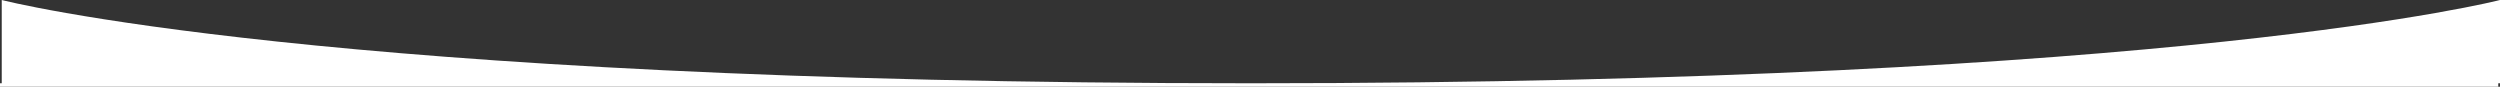
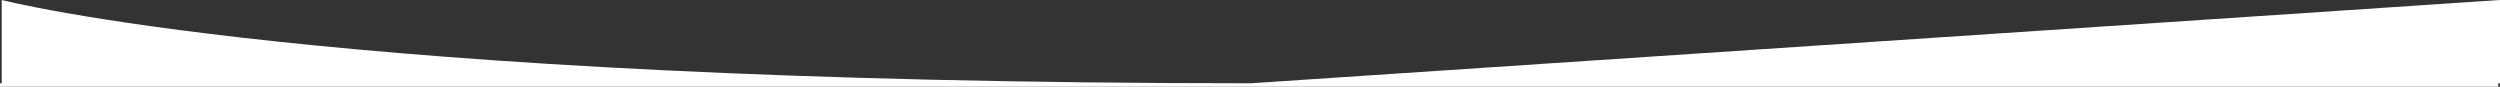
<svg xmlns="http://www.w3.org/2000/svg" width="1441" height="50" fill="none">
  <rect width="100%" height="100%" fill="#333333" stroke="none" />
-   <path fill-rule="evenodd" clip-rule="evenodd" d="M721 48C185.5 48 1 0 1 0v48H0v2h1440v-2h1V0s-184.5 48-720 48z" fill="#fff" />
+   <path fill-rule="evenodd" clip-rule="evenodd" d="M721 48C185.5 48 1 0 1 0v48H0v2h1440v-2h1V0z" fill="#fff" />
</svg>